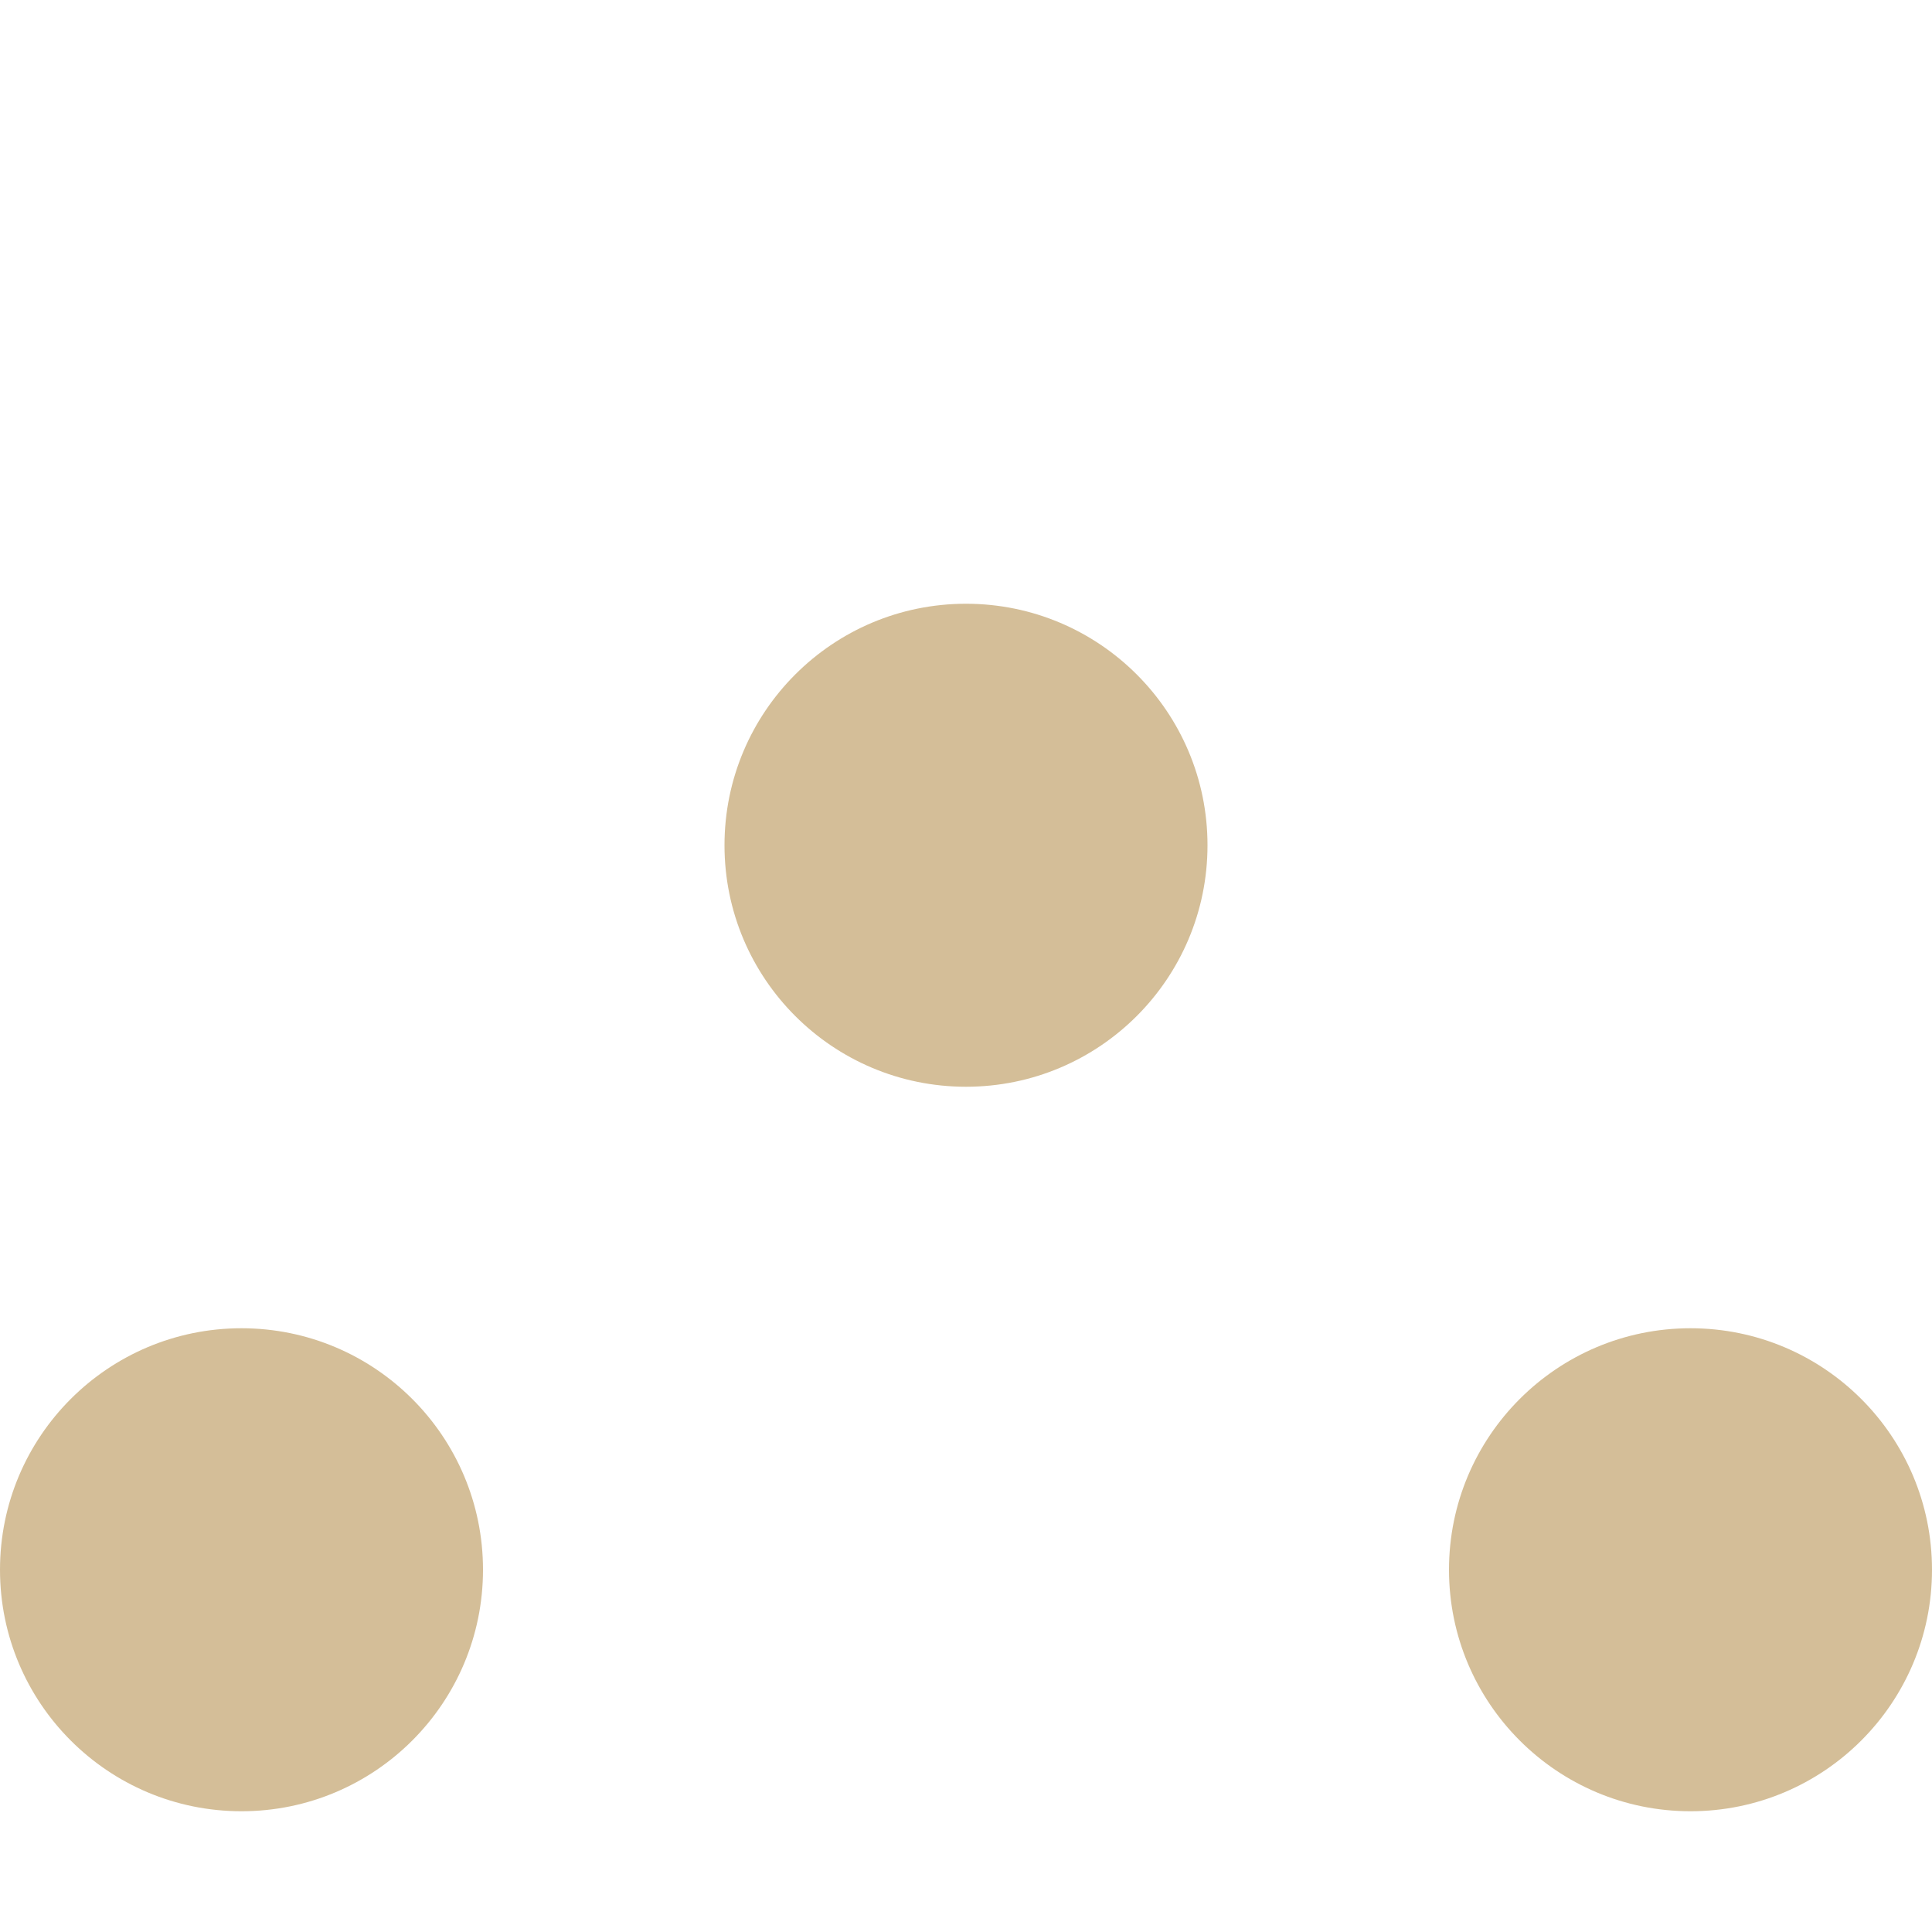
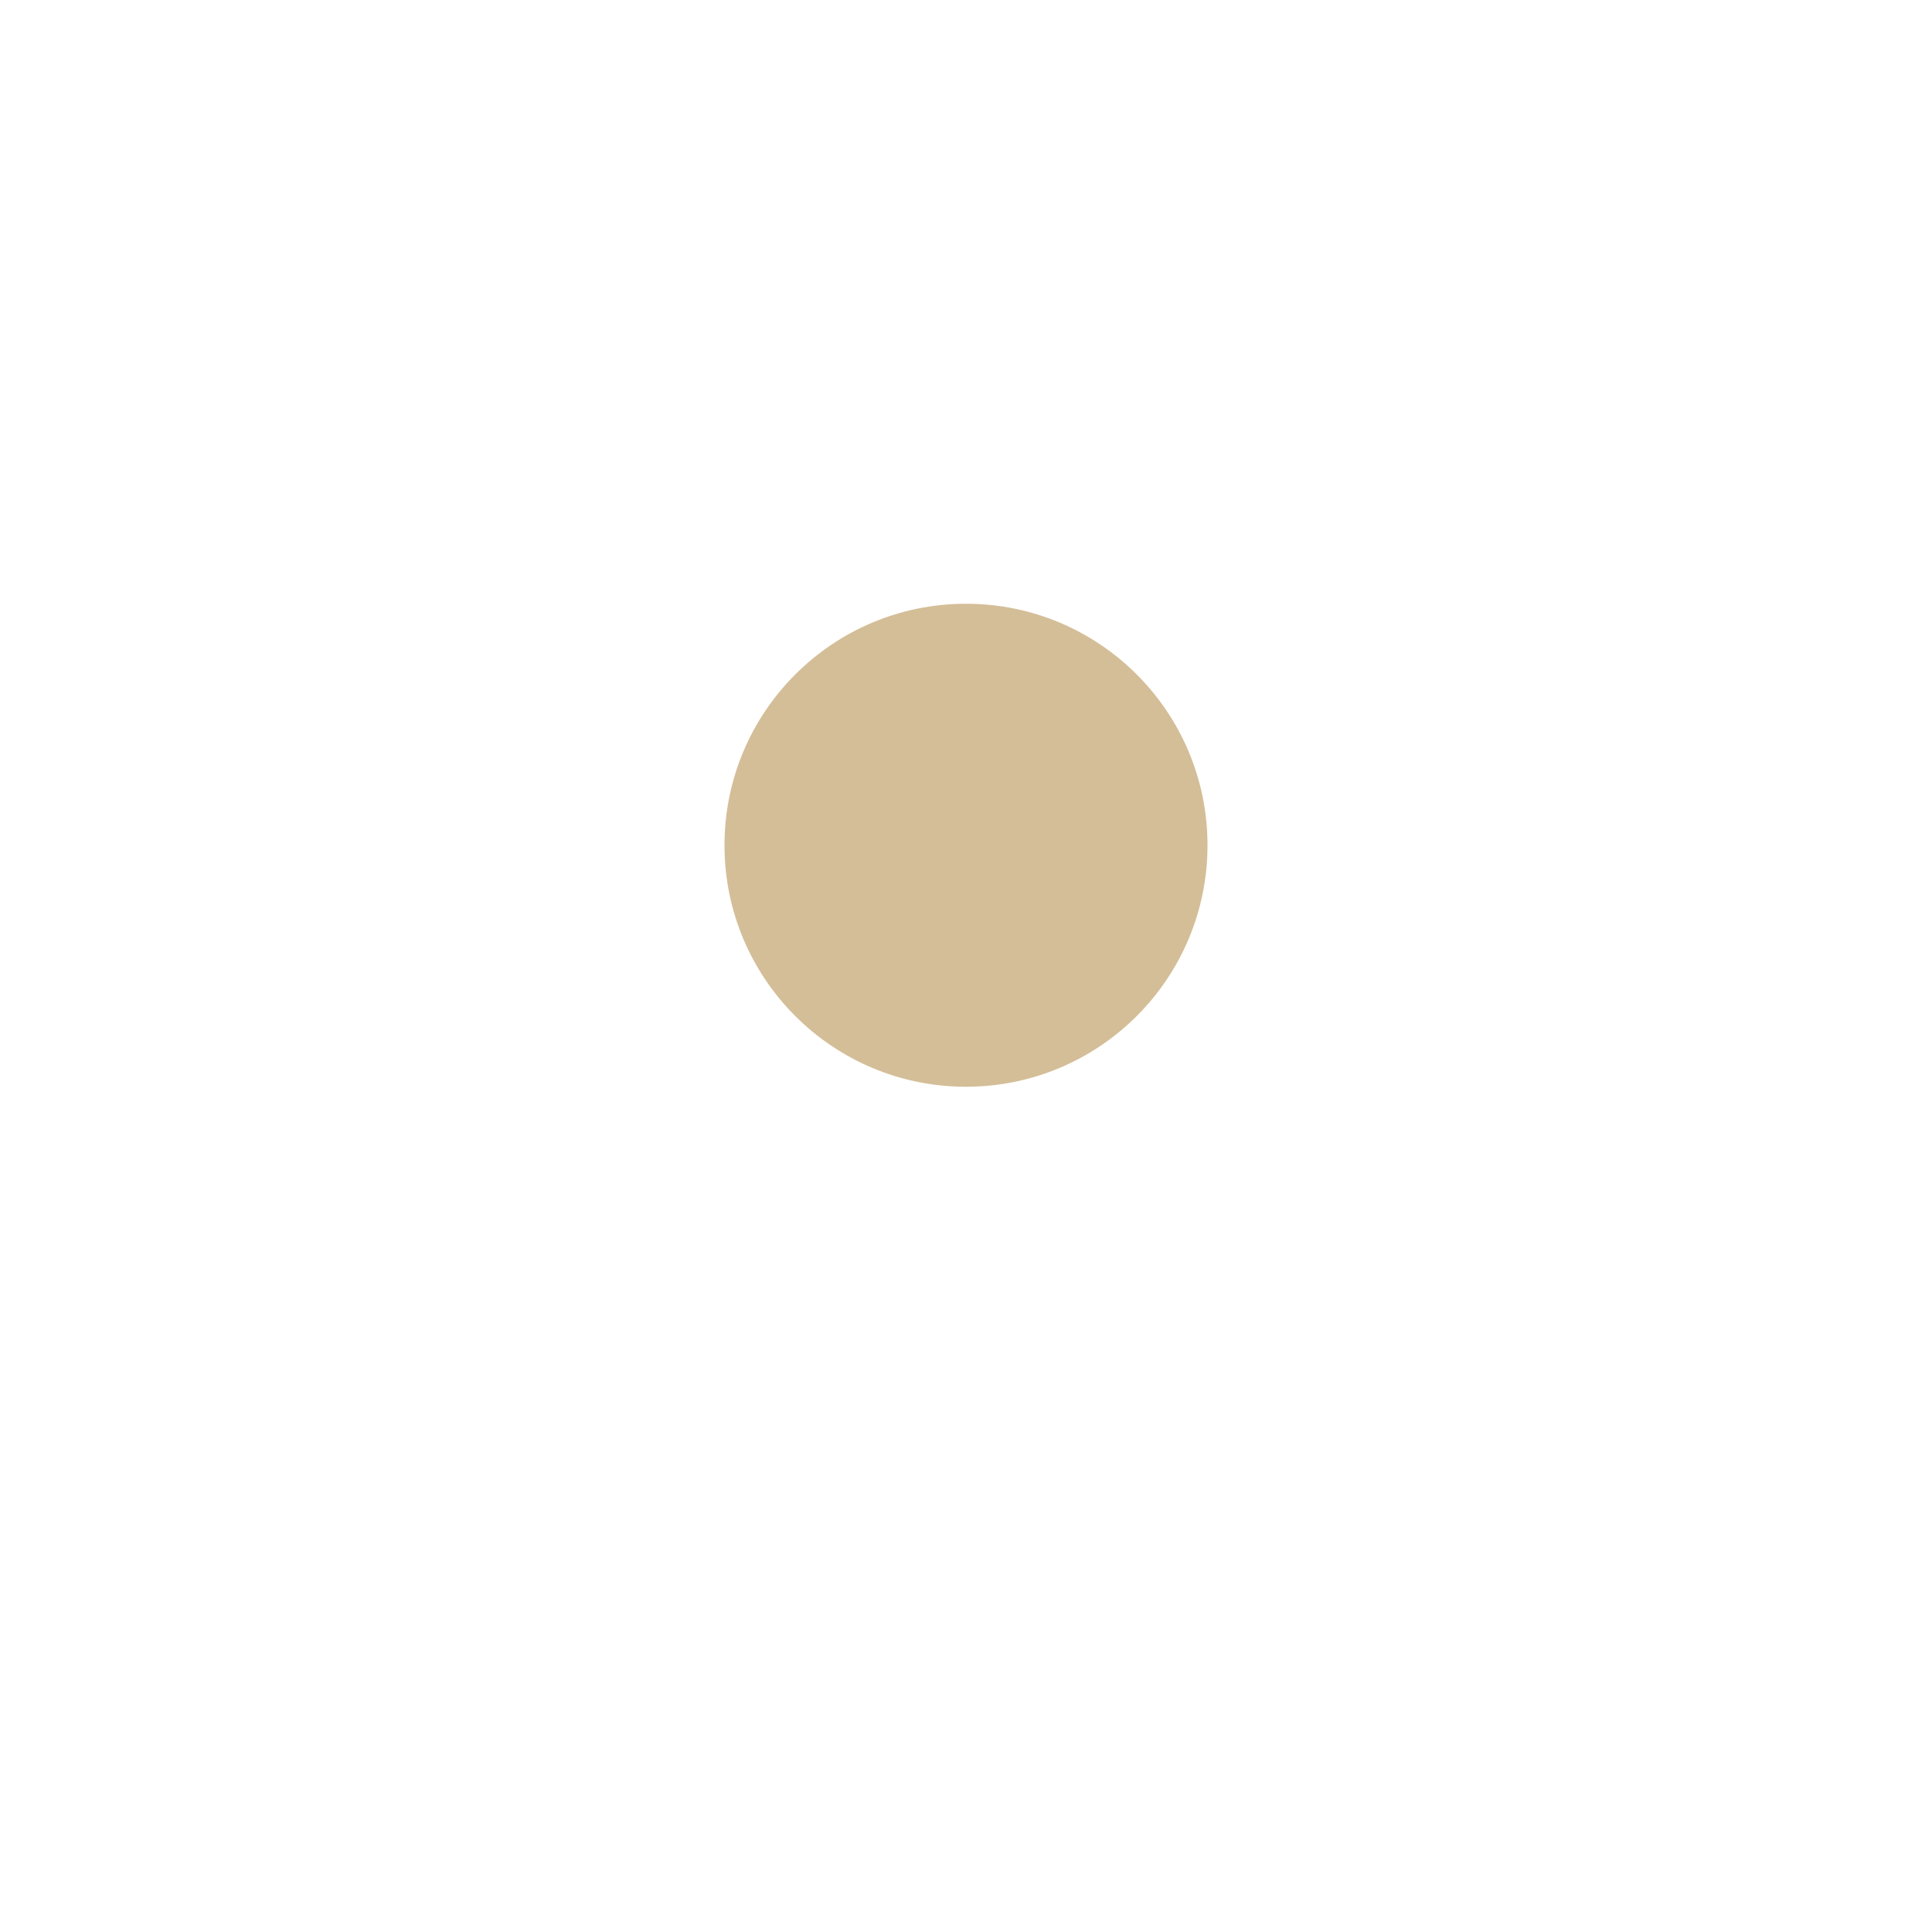
<svg xmlns="http://www.w3.org/2000/svg" width="16" height="16" version="1.1">
  <circle style="fill:#d4be98" cx="8" cy="7" r="2" />
-   <circle cx="2" cy="13" r="2" style="fill:#d4be98" />
-   <circle style="fill:#d4be98" cx="14" cy="13" r="2" />
</svg>